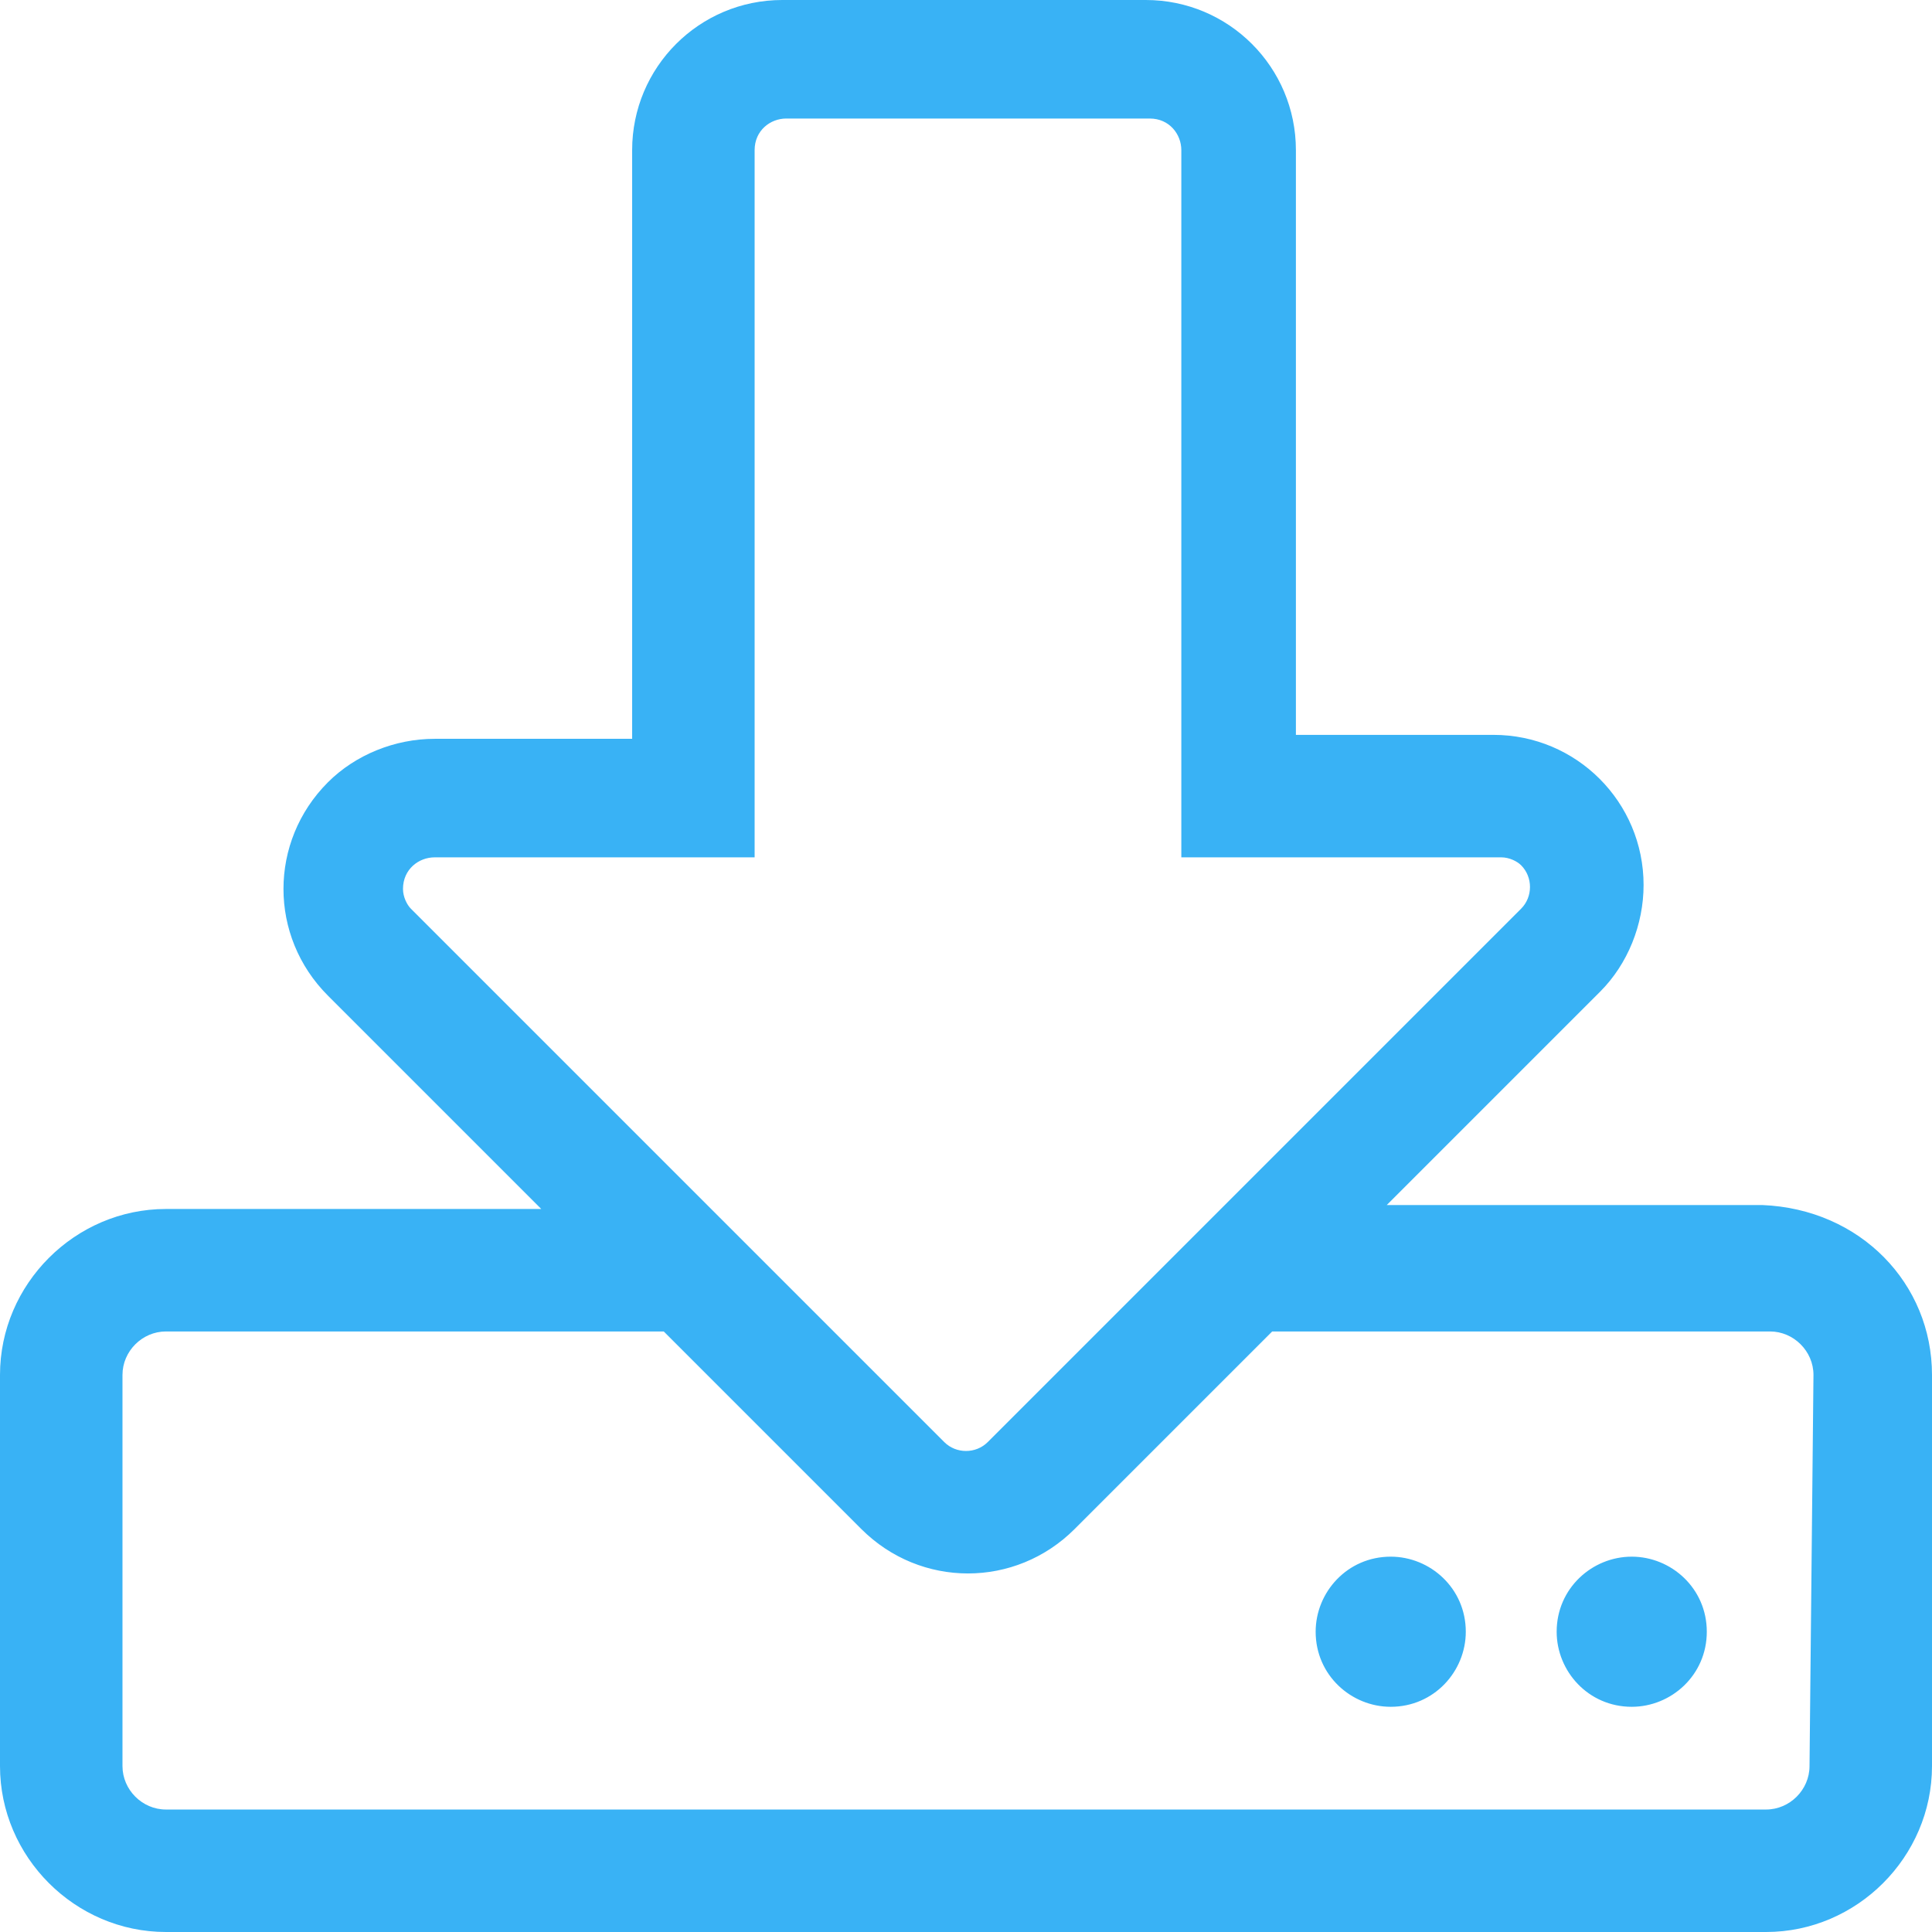
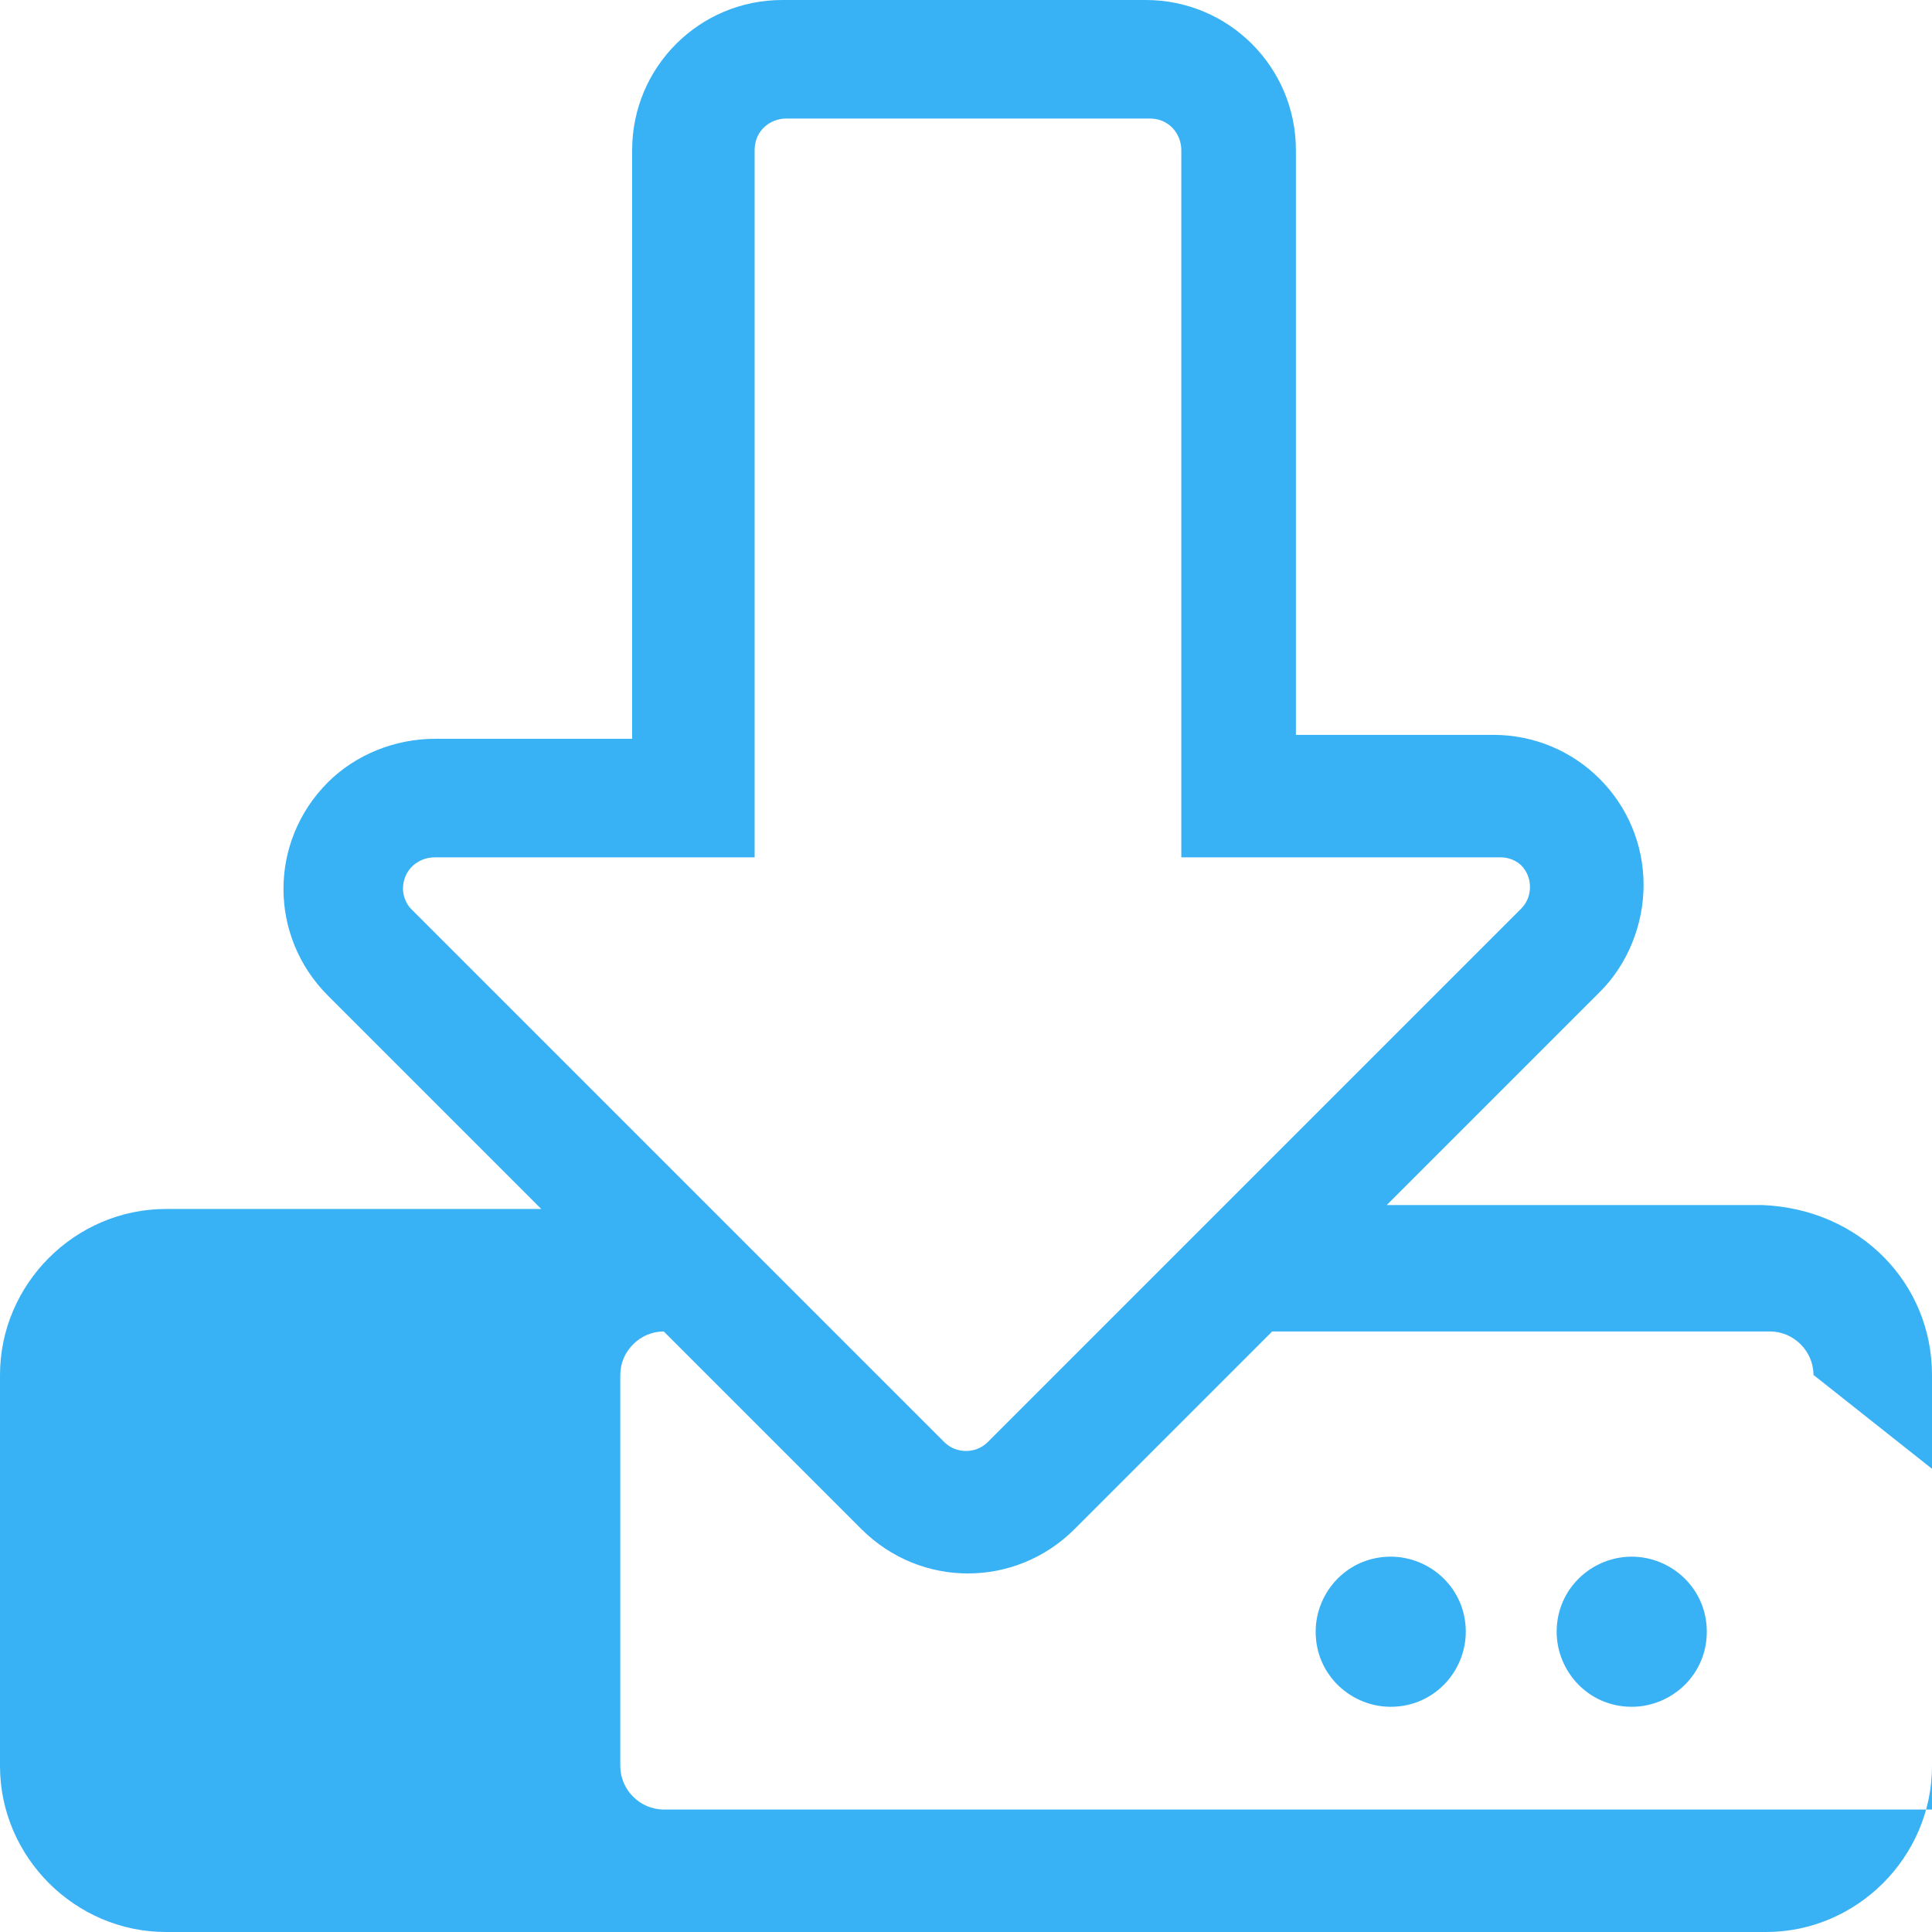
<svg xmlns="http://www.w3.org/2000/svg" version="1.1" id="katman_1" x="0px" y="0px" viewBox="0 0 48.9 48.9" style="enable-background:new 0 0 48.9 48.9;" xml:space="preserve">
  <style type="text/css">
	.st0{fill:#39B2F5;}
</style>
-   <path id="download" class="st0" d="M43.2,41.3c0,1.1-0.9,1.9-1.9,1.9c-1.1,0-1.9-0.9-1.9-1.9c0-1.1,0.9-1.9,1.9-1.9c0,0,0,0,0,0  C42.3,39.4,43.2,40.2,43.2,41.3z M35.2,39.4c-1.1,0-1.9,0.9-1.9,1.9c0,1.1,0.9,1.9,1.9,1.9c1.1,0,1.9-0.9,1.9-1.9c0,0,0,0,0,0  C37.1,40.2,36.2,39.4,35.2,39.4L35.2,39.4z M48.9,34.8v9.9c0,2.3-1.9,4.2-4.2,4.2H4.2c-2.3,0-4.2-1.9-4.2-4.2v-9.9  c0-2.3,1.9-4.2,4.2-4.2h9.5l-5.4-5.4c-1.5-1.5-1.5-3.9,0-5.4C9,19.1,10,18.7,11,18.7h5V3.8c0-2.1,1.7-3.8,3.8-3.8c0,0,0,0,0,0h9.2  c2.1,0,3.8,1.7,3.8,3.8c0,0,0,0,0,0v14.8h5c2.1,0,3.8,1.7,3.8,3.8c0,1-0.4,2-1.1,2.7l-5.4,5.4h9.5C47.1,30.6,48.9,32.5,48.9,34.8  C48.9,34.8,48.9,34.8,48.9,34.8L48.9,34.8z M23.9,36.5c0.3,0.3,0.8,0.3,1.1,0L38.5,23c0.3-0.3,0.3-0.8,0-1.1  c-0.1-0.1-0.3-0.2-0.5-0.2h-8.1V3.8c0-0.4-0.3-0.8-0.8-0.8h-9.2c-0.4,0-0.8,0.3-0.8,0.8v17.9H11c-0.4,0-0.8,0.3-0.8,0.8  c0,0.2,0.1,0.4,0.2,0.5L23.9,36.5z M45.9,34.8c0-0.6-0.5-1.1-1.1-1.1H32.2l-5,5c-1.5,1.5-3.9,1.5-5.4,0l-5-5H4.2  c-0.6,0-1.1,0.5-1.1,1.1v9.9c0,0.6,0.5,1.1,1.1,1.1h40.5c0.6,0,1.1-0.5,1.1-1.1L45.9,34.8z" />
+   <path id="download" class="st0" d="M43.2,41.3c0,1.1-0.9,1.9-1.9,1.9c-1.1,0-1.9-0.9-1.9-1.9c0-1.1,0.9-1.9,1.9-1.9c0,0,0,0,0,0  C42.3,39.4,43.2,40.2,43.2,41.3z M35.2,39.4c-1.1,0-1.9,0.9-1.9,1.9c0,1.1,0.9,1.9,1.9,1.9c1.1,0,1.9-0.9,1.9-1.9c0,0,0,0,0,0  C37.1,40.2,36.2,39.4,35.2,39.4L35.2,39.4z M48.9,34.8v9.9c0,2.3-1.9,4.2-4.2,4.2H4.2c-2.3,0-4.2-1.9-4.2-4.2v-9.9  c0-2.3,1.9-4.2,4.2-4.2h9.5l-5.4-5.4c-1.5-1.5-1.5-3.9,0-5.4C9,19.1,10,18.7,11,18.7h5V3.8c0-2.1,1.7-3.8,3.8-3.8c0,0,0,0,0,0h9.2  c2.1,0,3.8,1.7,3.8,3.8c0,0,0,0,0,0v14.8h5c2.1,0,3.8,1.7,3.8,3.8c0,1-0.4,2-1.1,2.7l-5.4,5.4h9.5C47.1,30.6,48.9,32.5,48.9,34.8  C48.9,34.8,48.9,34.8,48.9,34.8L48.9,34.8z M23.9,36.5c0.3,0.3,0.8,0.3,1.1,0L38.5,23c0.3-0.3,0.3-0.8,0-1.1  c-0.1-0.1-0.3-0.2-0.5-0.2h-8.1V3.8c0-0.4-0.3-0.8-0.8-0.8h-9.2c-0.4,0-0.8,0.3-0.8,0.8v17.9H11c-0.4,0-0.8,0.3-0.8,0.8  c0,0.2,0.1,0.4,0.2,0.5L23.9,36.5z M45.9,34.8c0-0.6-0.5-1.1-1.1-1.1H32.2l-5,5c-1.5,1.5-3.9,1.5-5.4,0l-5-5c-0.6,0-1.1,0.5-1.1,1.1v9.9c0,0.6,0.5,1.1,1.1,1.1h40.5c0.6,0,1.1-0.5,1.1-1.1L45.9,34.8z" />
</svg>